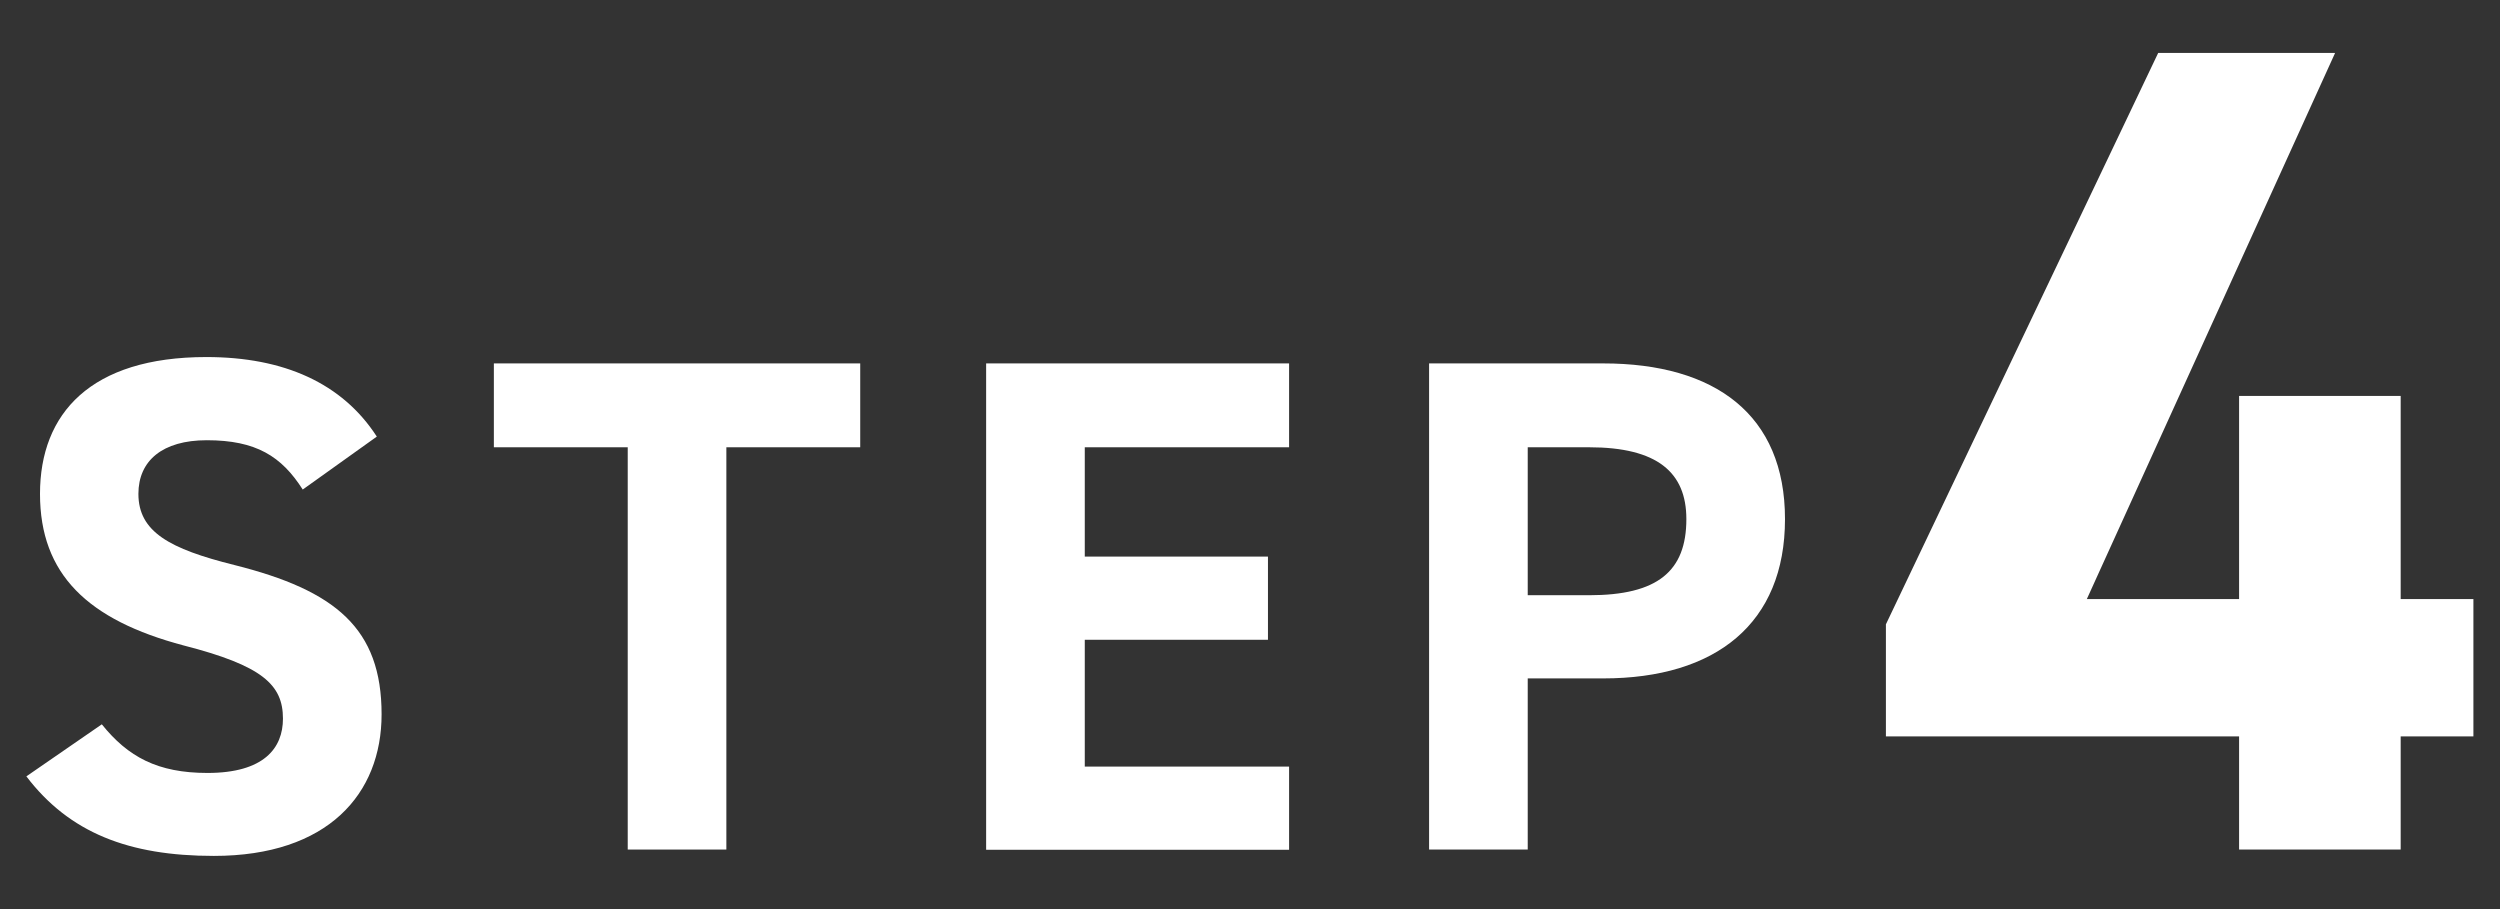
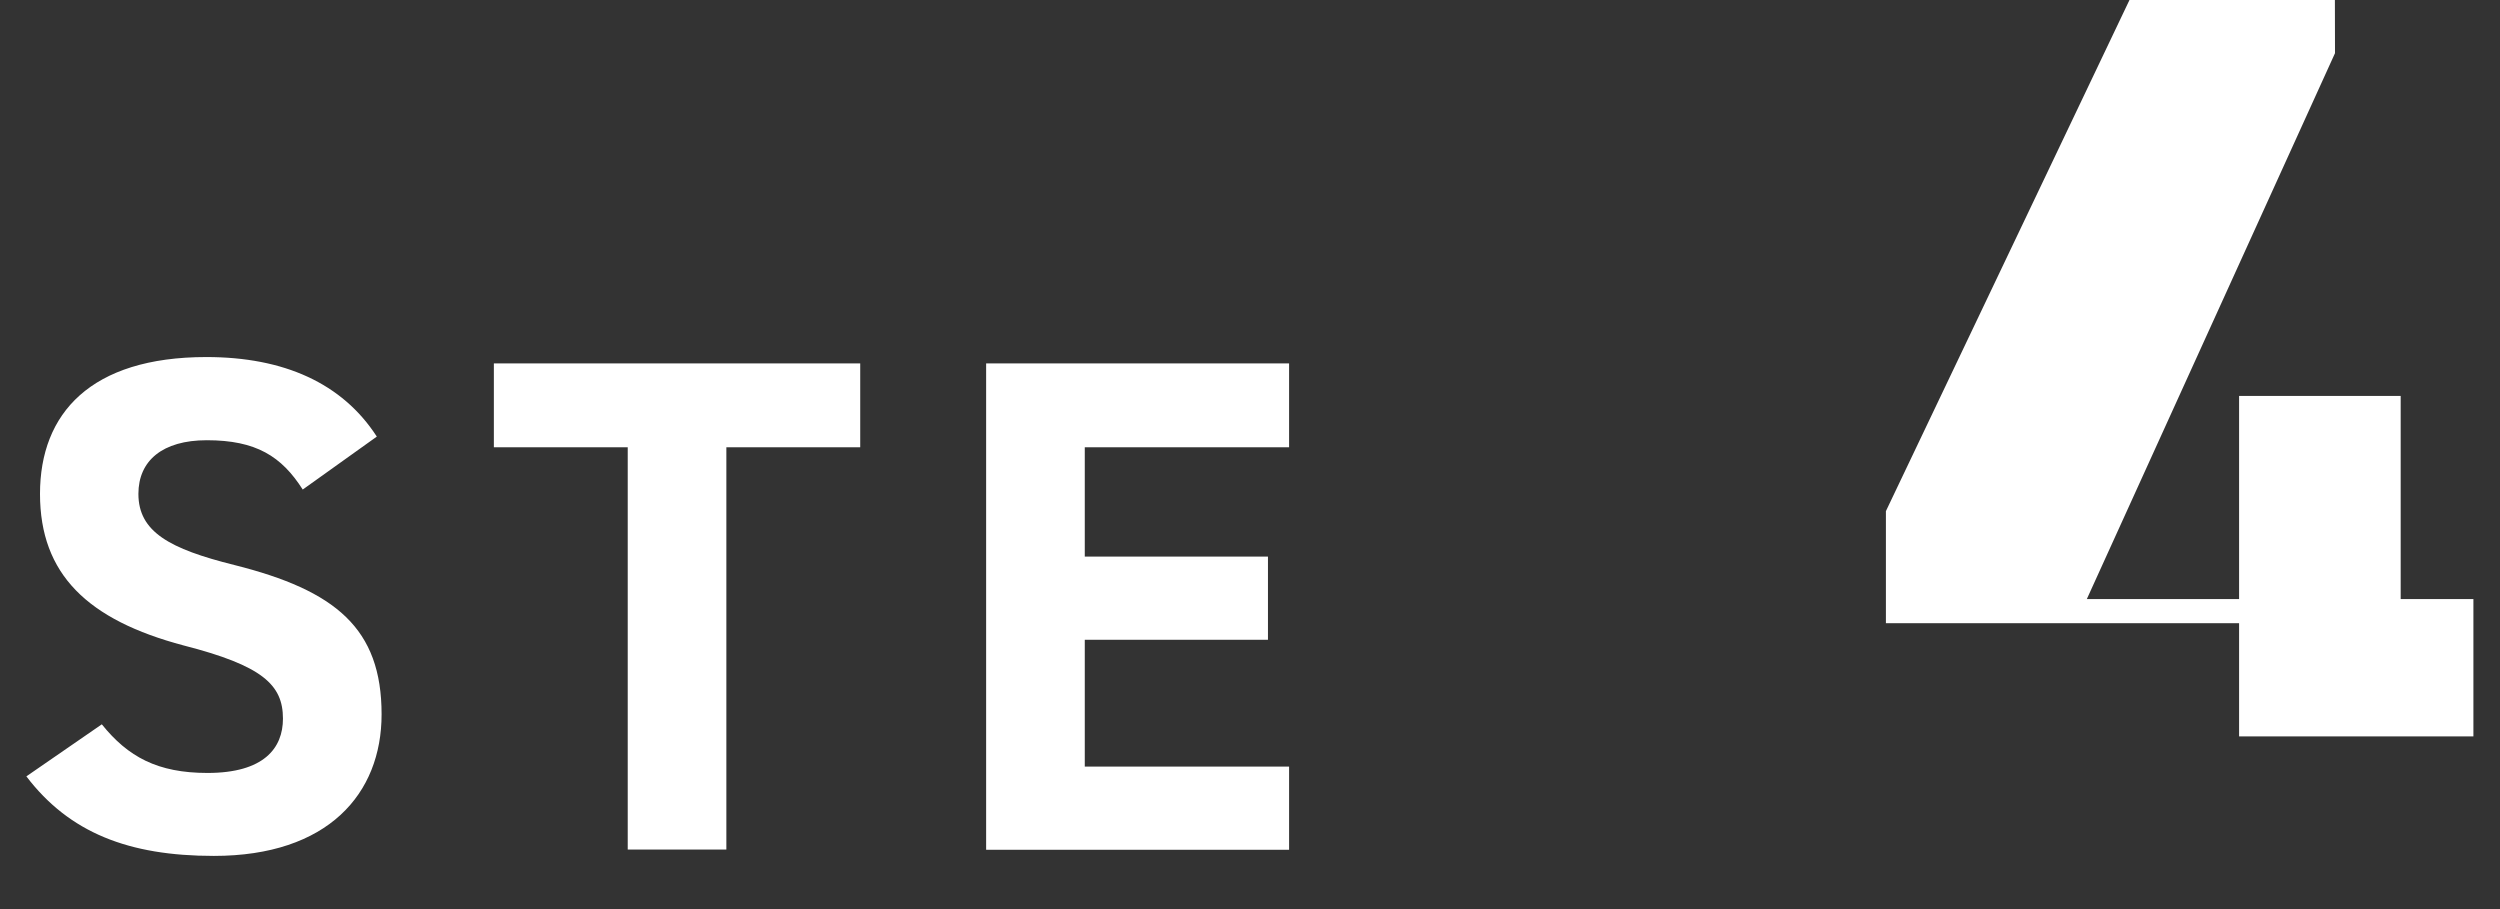
<svg xmlns="http://www.w3.org/2000/svg" width="110" height="40" viewBox="0 0 110 40">
  <rect x="0" y="0" width="110" height="40" fill="#333333" stroke="none" />
  <path d="m13.32,21.54c-.93-1.46-2.05-2.17-4.22-2.17-1.95,0-3.01.9-3.01,2.36,0,1.67,1.37,2.42,4.22,3.13,4.46,1.12,6.48,2.79,6.48,6.57,0,3.5-2.36,6.23-7.38,6.23-3.75,0-6.36-1.02-8.25-3.5l3.32-2.29c1.15,1.43,2.45,2.14,4.65,2.14,2.48,0,3.32-1.09,3.32-2.39,0-1.49-.9-2.33-4.37-3.22-4.22-1.12-6.32-3.13-6.32-6.67s2.23-6.02,7.32-6.02c3.41,0,5.98,1.15,7.5,3.5l-3.26,2.33Z" style="fill:#fff;stroke-width:0px" />
  <path d="m37.85,15.99v3.69h-5.89v17.7h-4.34v-17.7h-5.89v-3.69h16.12Z" style="fill:#fff;stroke-width:0px" />
  <path d="m56.72,15.99v3.69h-8.99v4.81h8.06v3.66h-8.06v5.58h8.99v3.66h-13.33V15.99h13.33Z" style="fill:#fff;stroke-width:0px" />
-   <path d="m67.22,29.85v7.53h-4.34V15.99h7.66c4.93,0,8,2.26,8,6.85s-3.04,7.01-8,7.01h-3.32Zm2.7-3.66c3.01,0,4.28-1.05,4.28-3.35,0-2.05-1.27-3.16-4.28-3.16h-2.7v6.51h2.7Z" style="fill:#fff;stroke-width:0px" />
-   <path d="m102.74,2.34l-10.92,24.02h6.7v-8.94h7.11v8.94h3.2v6.04h-3.2v4.98h-7.11v-4.98h-15.54v-4.93l11.98-25.14h7.77Z" style="fill:#fff;stroke-width:0px" />
+   <path d="m102.74,2.34l-10.92,24.02h6.7v-8.94h7.11v8.94h3.2v6.04h-3.2h-7.11v-4.98h-15.54v-4.93l11.98-25.14h7.77Z" style="fill:#fff;stroke-width:0px" />
  <rect width="110" height="40" style="fill:none;stroke-width:0px" />
</svg>